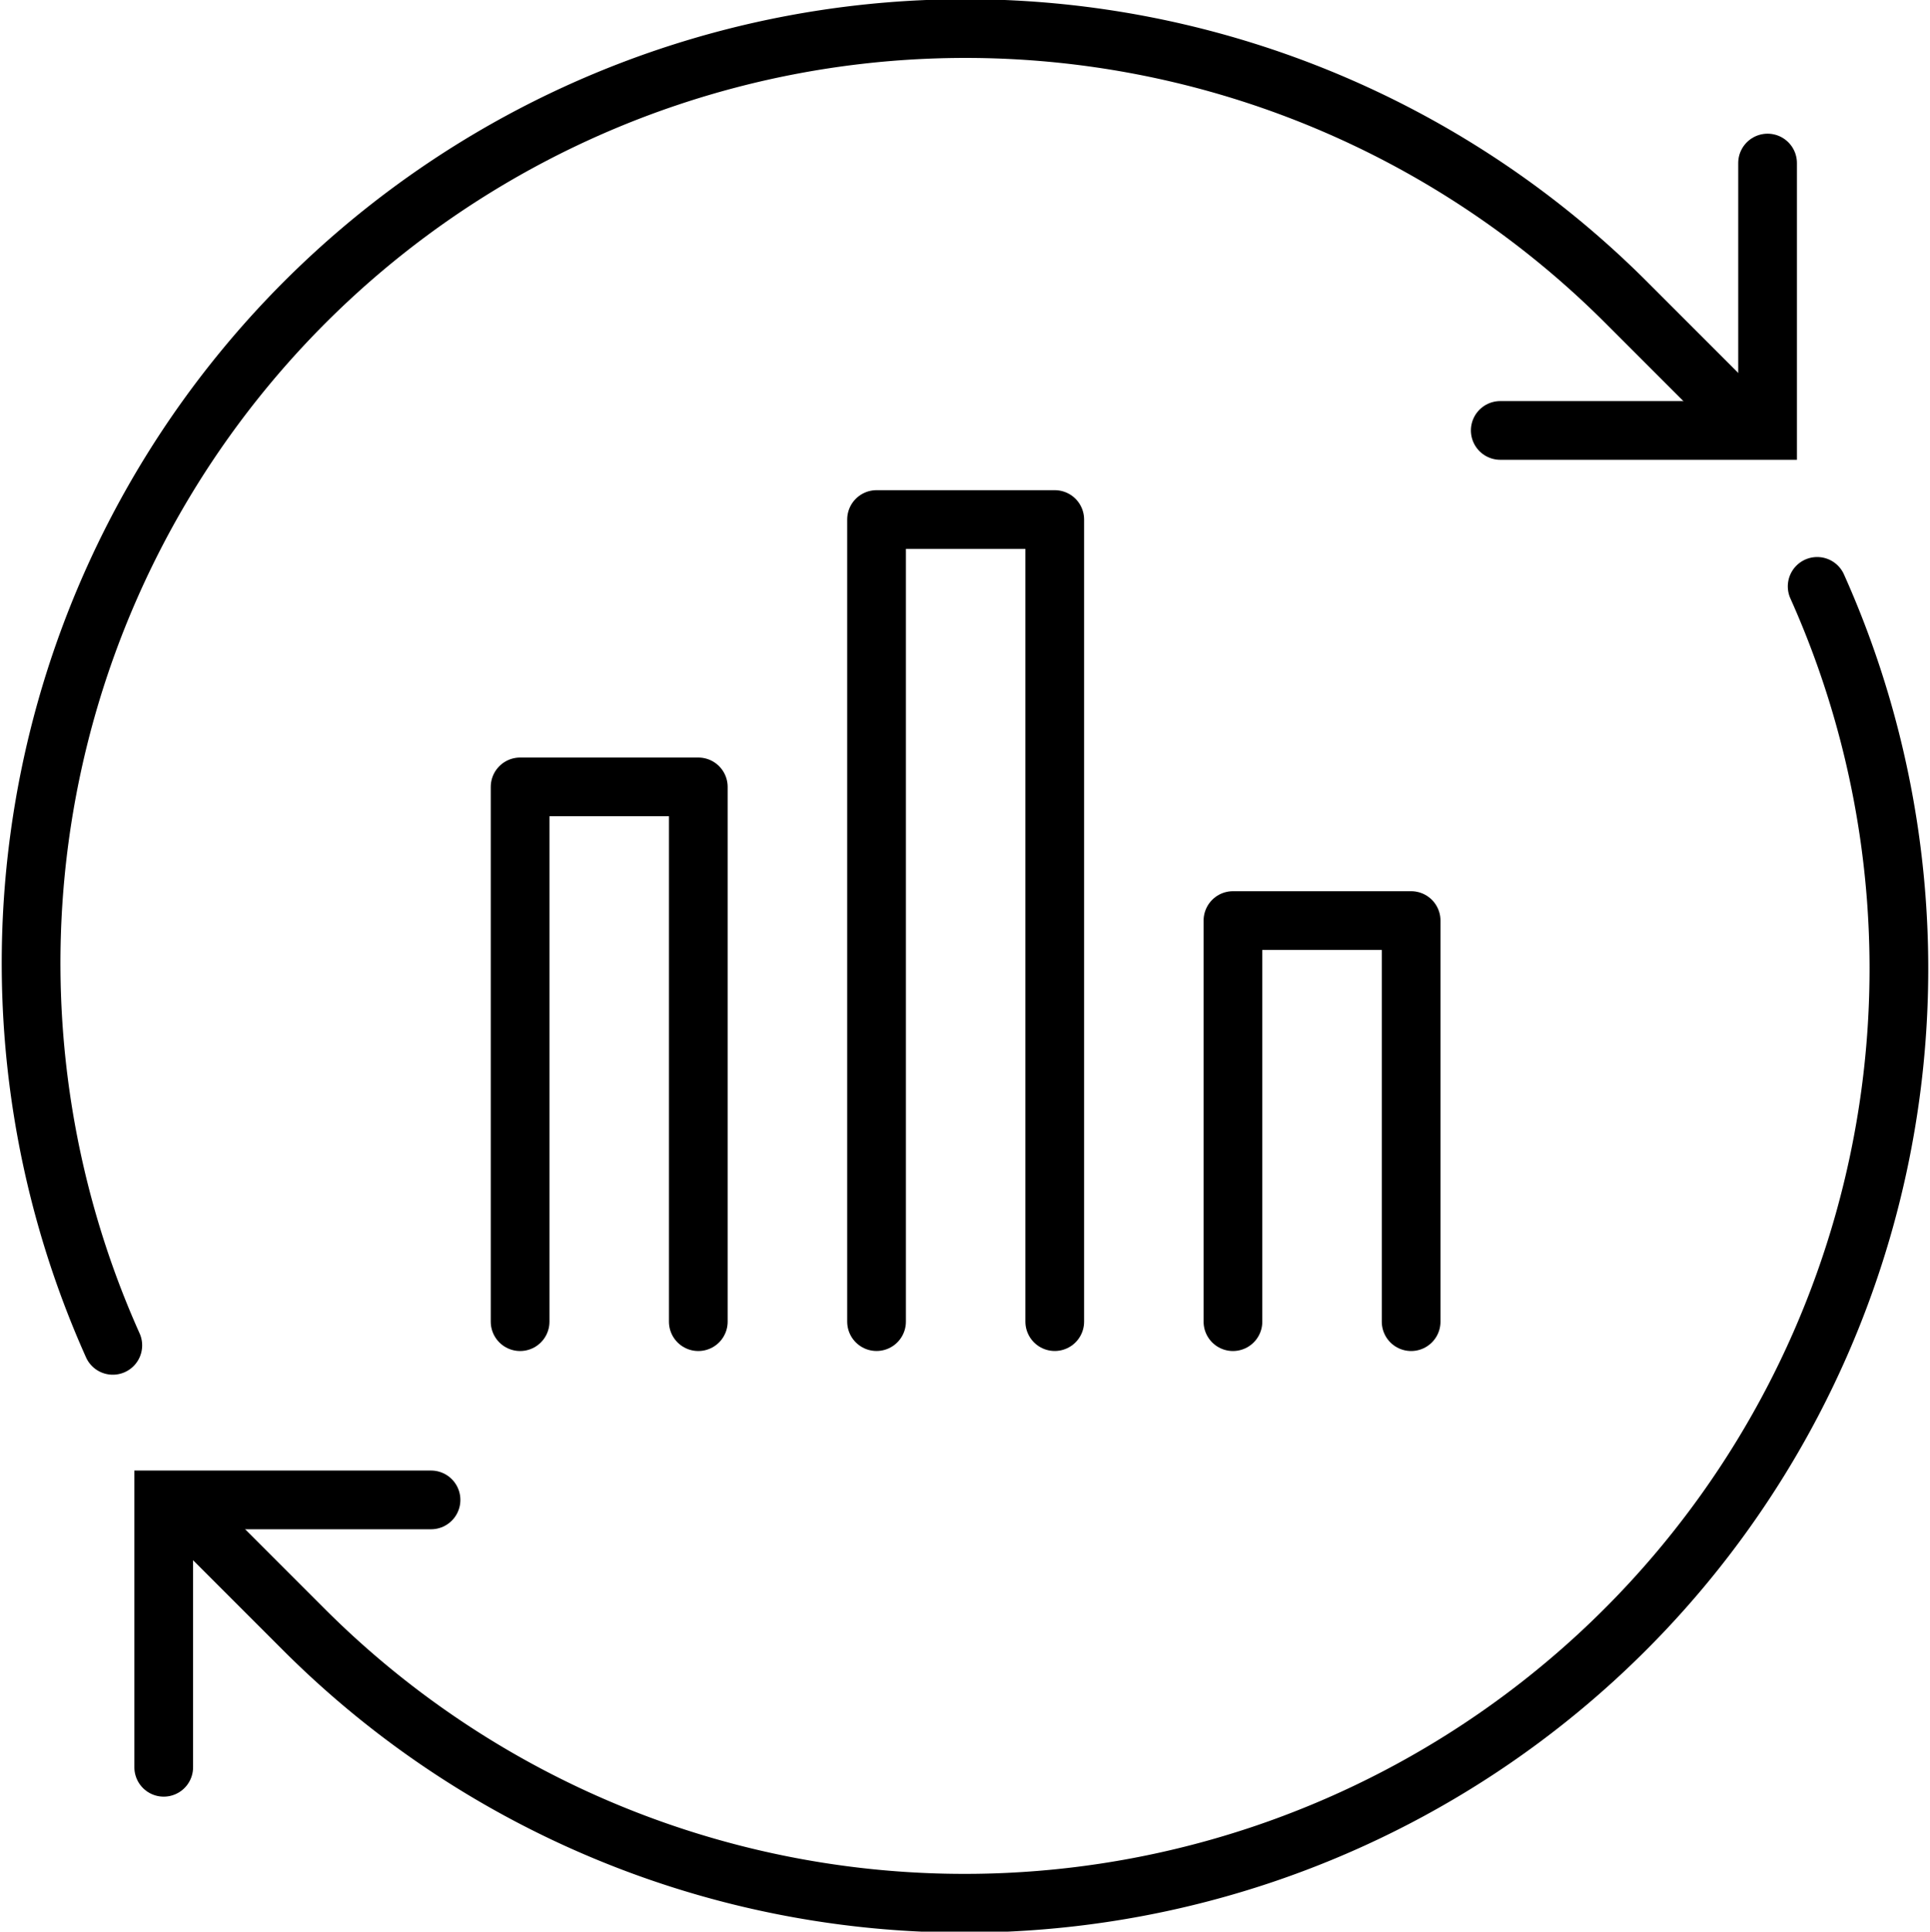
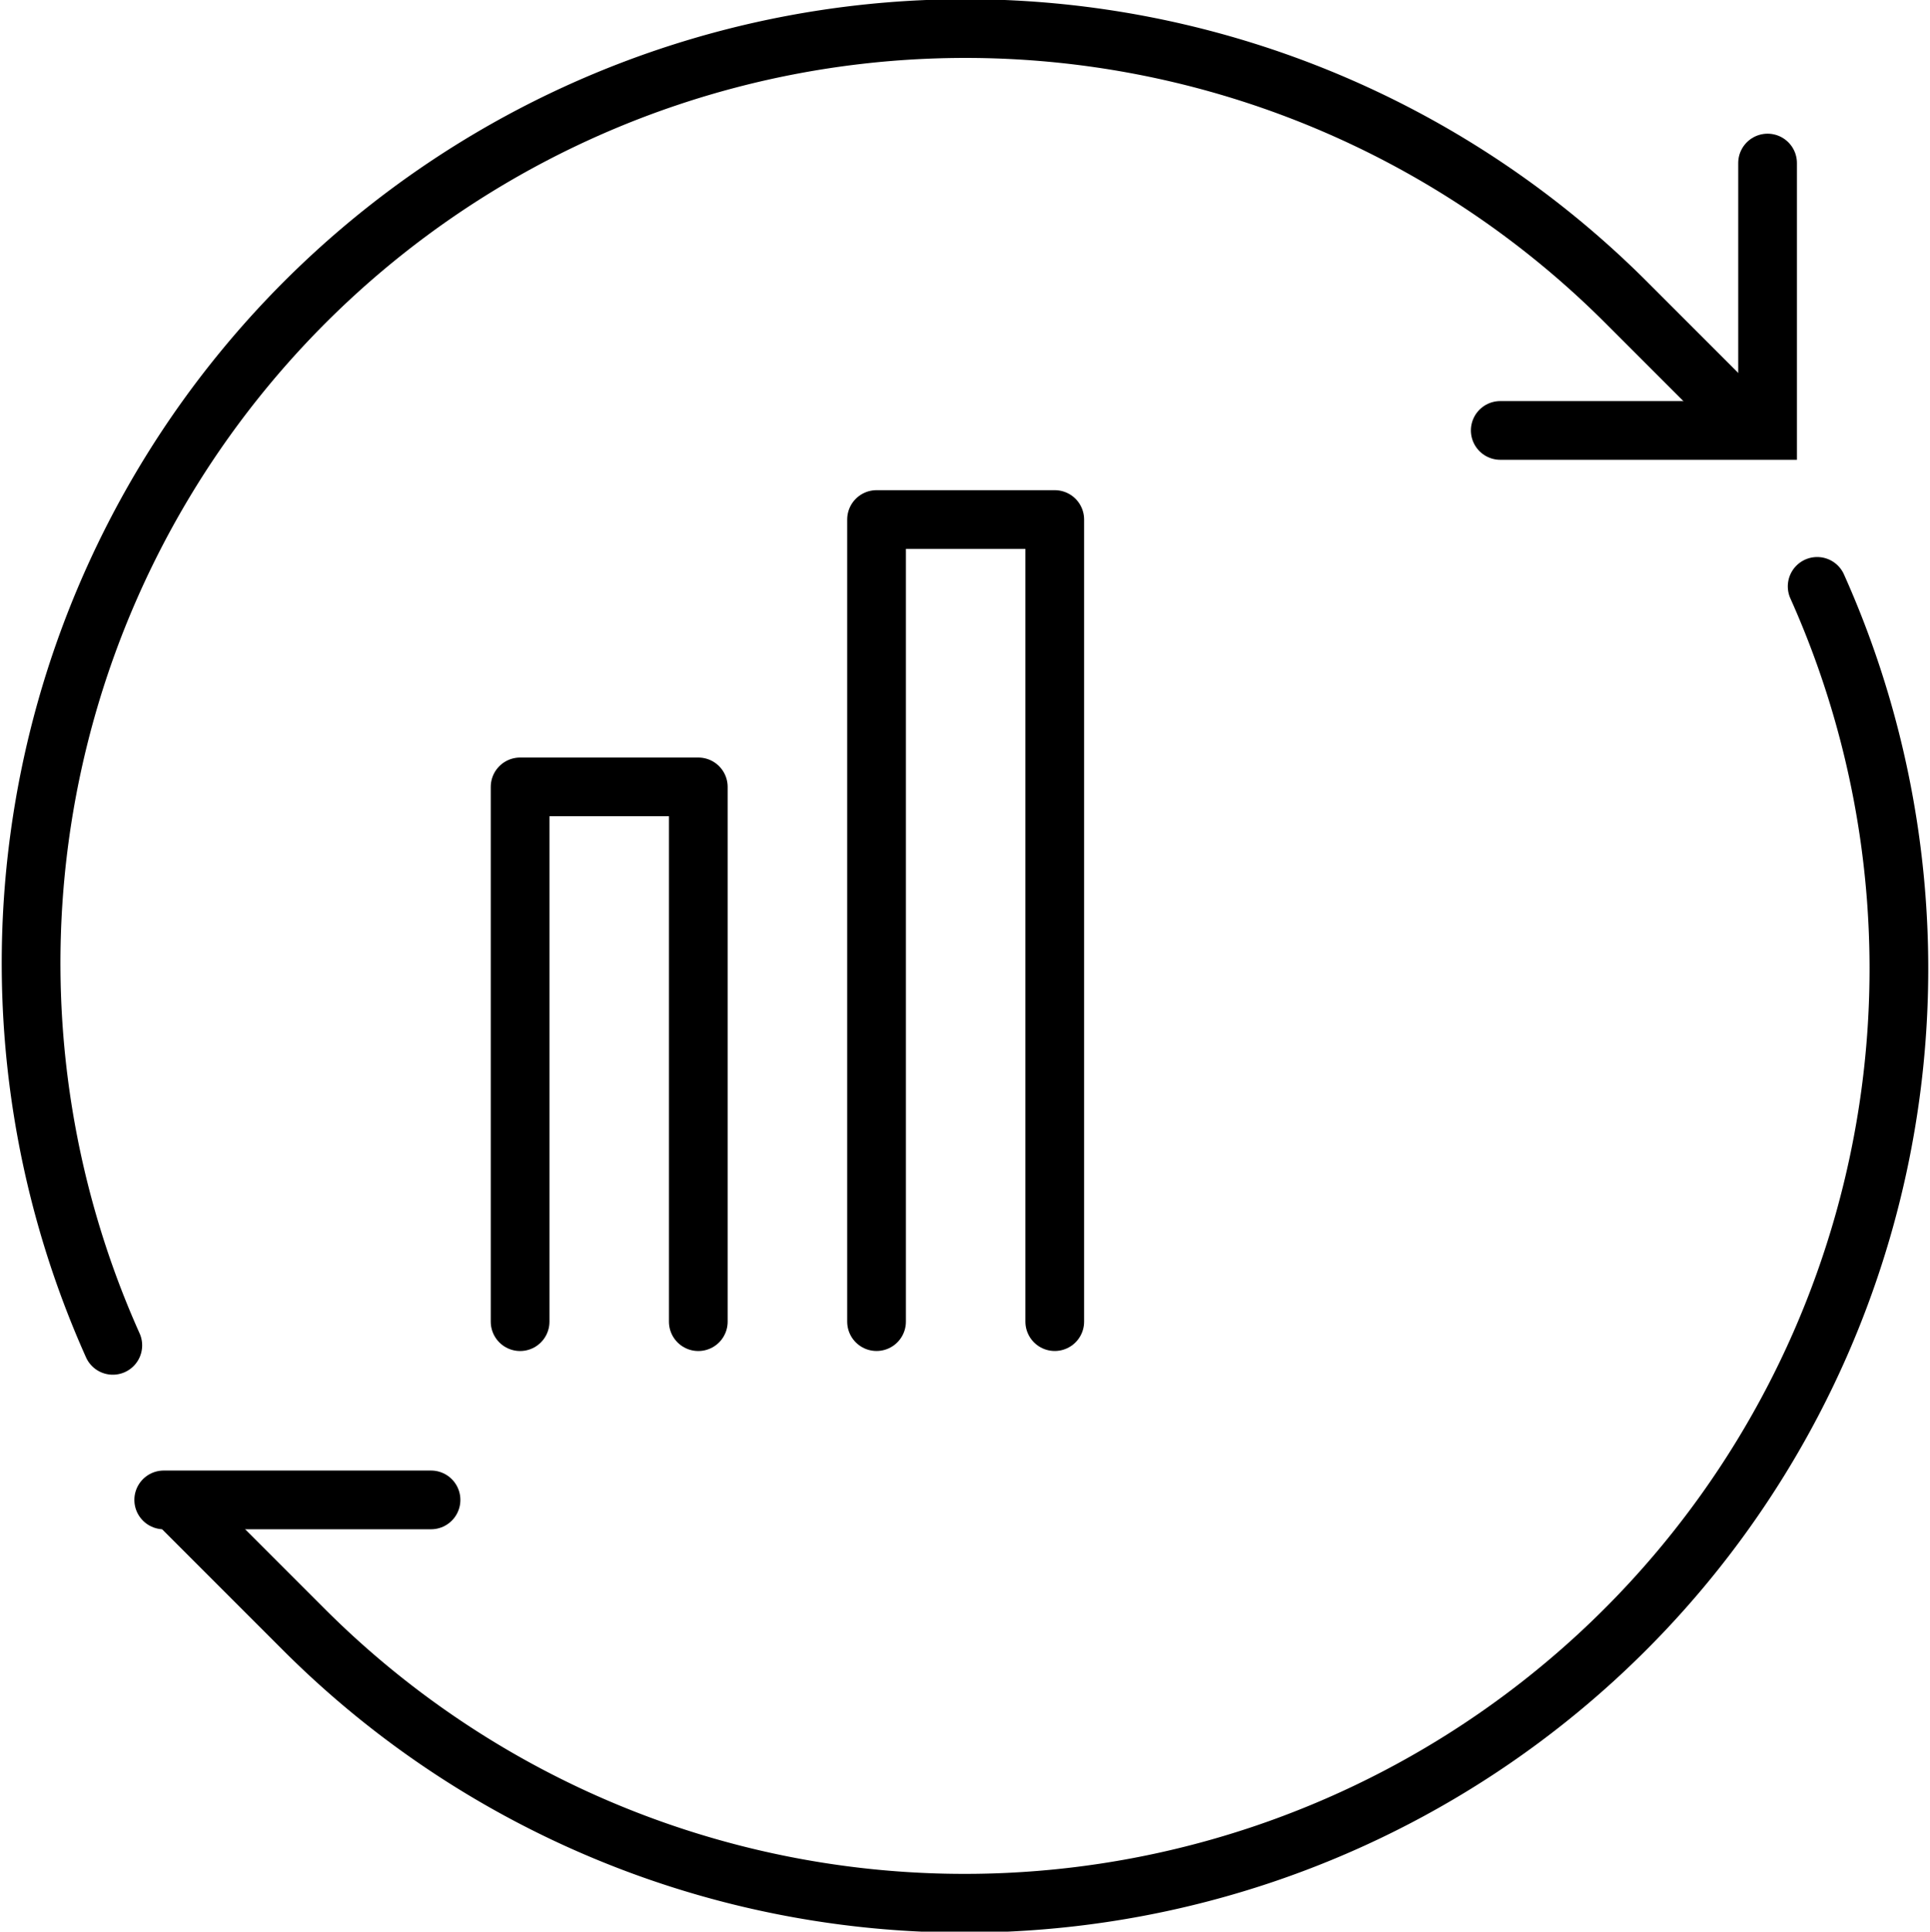
<svg xmlns="http://www.w3.org/2000/svg" width="49.312" height="49.342" viewBox="0 0 49.312 49.342">
  <g id="Group_134" data-name="Group 134" transform="translate(-371.232 -210.25)">
    <g id="Group_13" data-name="Group 13" transform="translate(372 211)">
-       <path id="Path_25" data-name="Path 25" d="M381.83,244H375v6.83" transform="translate(-371.585 -206.436)" fill="none" stroke="#000" stroke-linecap="round" stroke-miterlimit="10" stroke-width="1.5" />
+       <path id="Path_25" data-name="Path 25" d="M381.83,244H375" transform="translate(-371.585 -206.436)" fill="none" stroke="#000" stroke-linecap="round" stroke-miterlimit="10" stroke-width="1.5" />
      <path id="Path_26" data-name="Path 26" d="M374.114,244.616A23.873,23.873,0,0,1,412.808,218l3.077,3.077" transform="translate(-372 -211)" fill="none" stroke="#000" stroke-linecap="round" stroke-miterlimit="10" stroke-width="1.5" />
      <path id="Path_27" data-name="Path 27" d="M417.188,223.5a23.873,23.873,0,0,1-38.694,26.617l-3.077-3.077" transform="translate(-371.527 -209.271)" fill="none" stroke="#000" stroke-linecap="round" stroke-miterlimit="10" stroke-width="1.5" />
      <path id="Path_28" data-name="Path 28" d="M405,220.83h6.83V214" transform="translate(-367.436 -210.585)" fill="none" stroke="#000" stroke-linecap="round" stroke-miterlimit="10" stroke-width="1.5" />
    </g>
    <path id="Path_29" data-name="Path 29" d="M383,241.66V228h4.553v13.66" transform="translate(1.521 2.351)" fill="none" stroke="#000" stroke-linecap="round" stroke-linejoin="round" stroke-miterlimit="10" stroke-width="1.5" />
    <path id="Path_30" data-name="Path 30" d="M391,242.489V222h4.553v20.489" transform="translate(2.628 1.521)" fill="none" stroke="#000" stroke-linecap="round" stroke-linejoin="round" stroke-miterlimit="10" stroke-width="1.5" />
-     <path id="Path_31" data-name="Path 31" d="M399,241.245V231h4.553v10.245" transform="translate(3.734 2.766)" fill="none" stroke="#000" stroke-linecap="round" stroke-linejoin="round" stroke-miterlimit="10" stroke-width="1.5" />
  </g>
</svg>